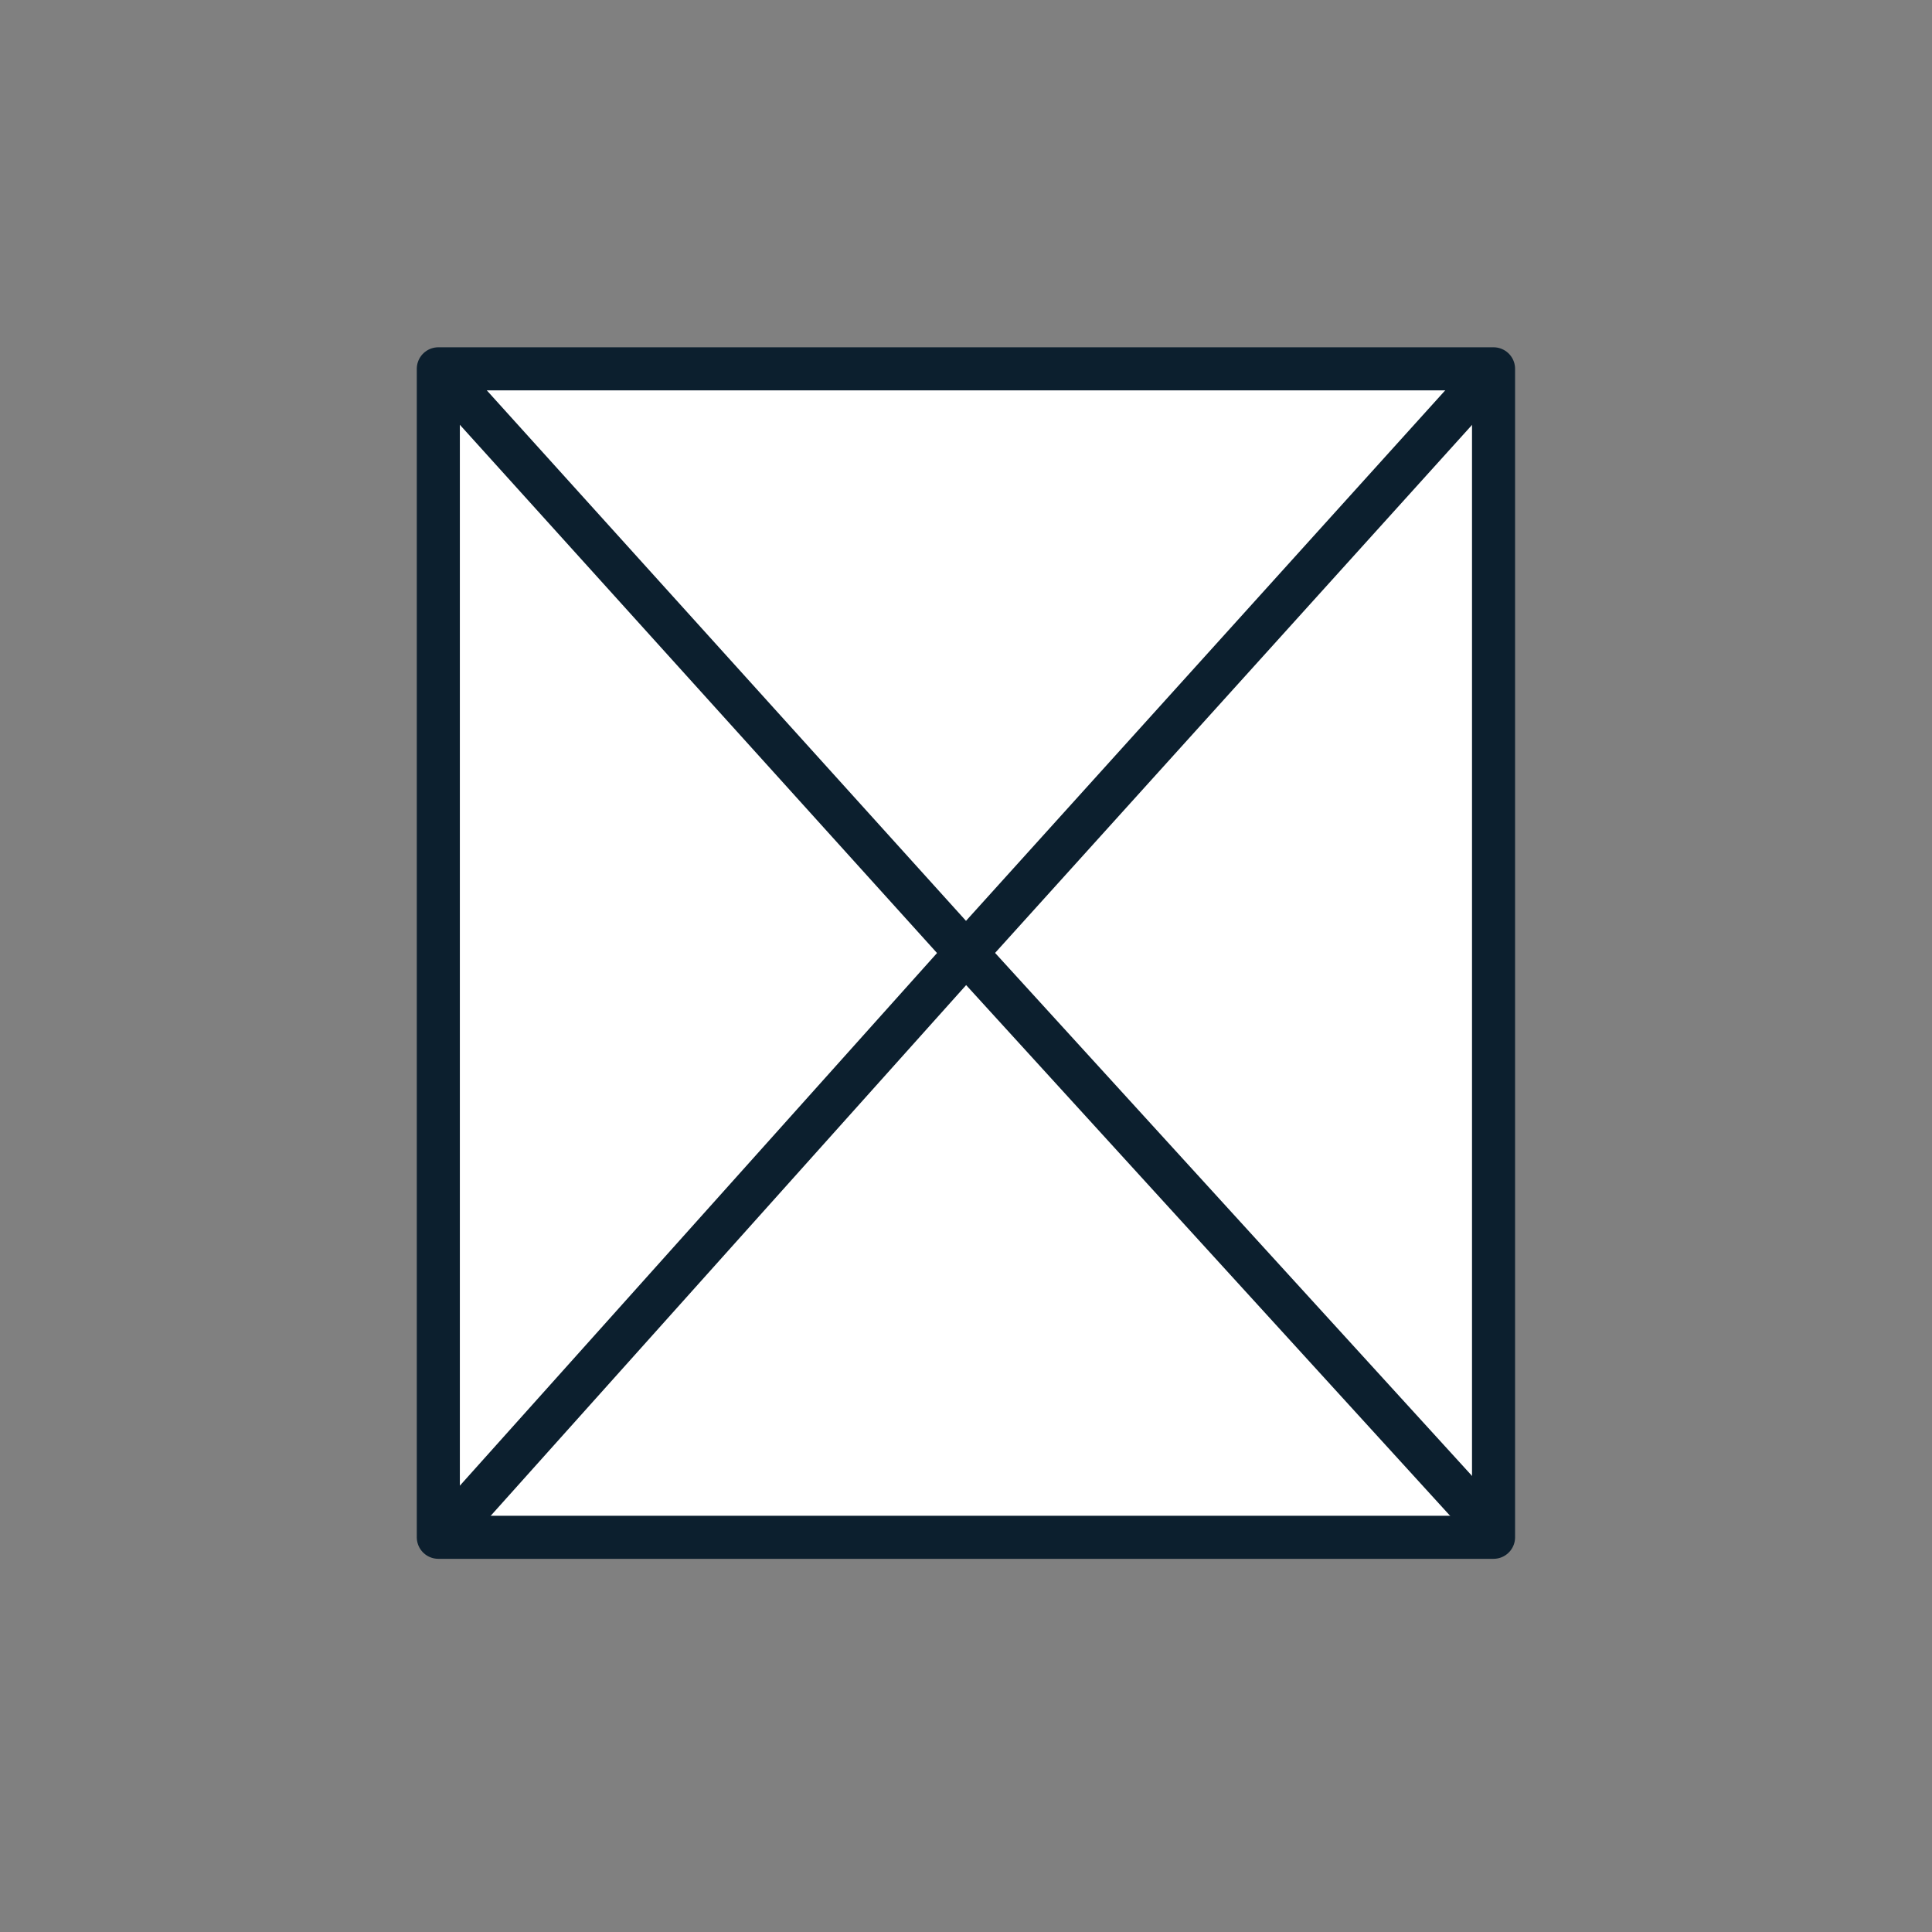
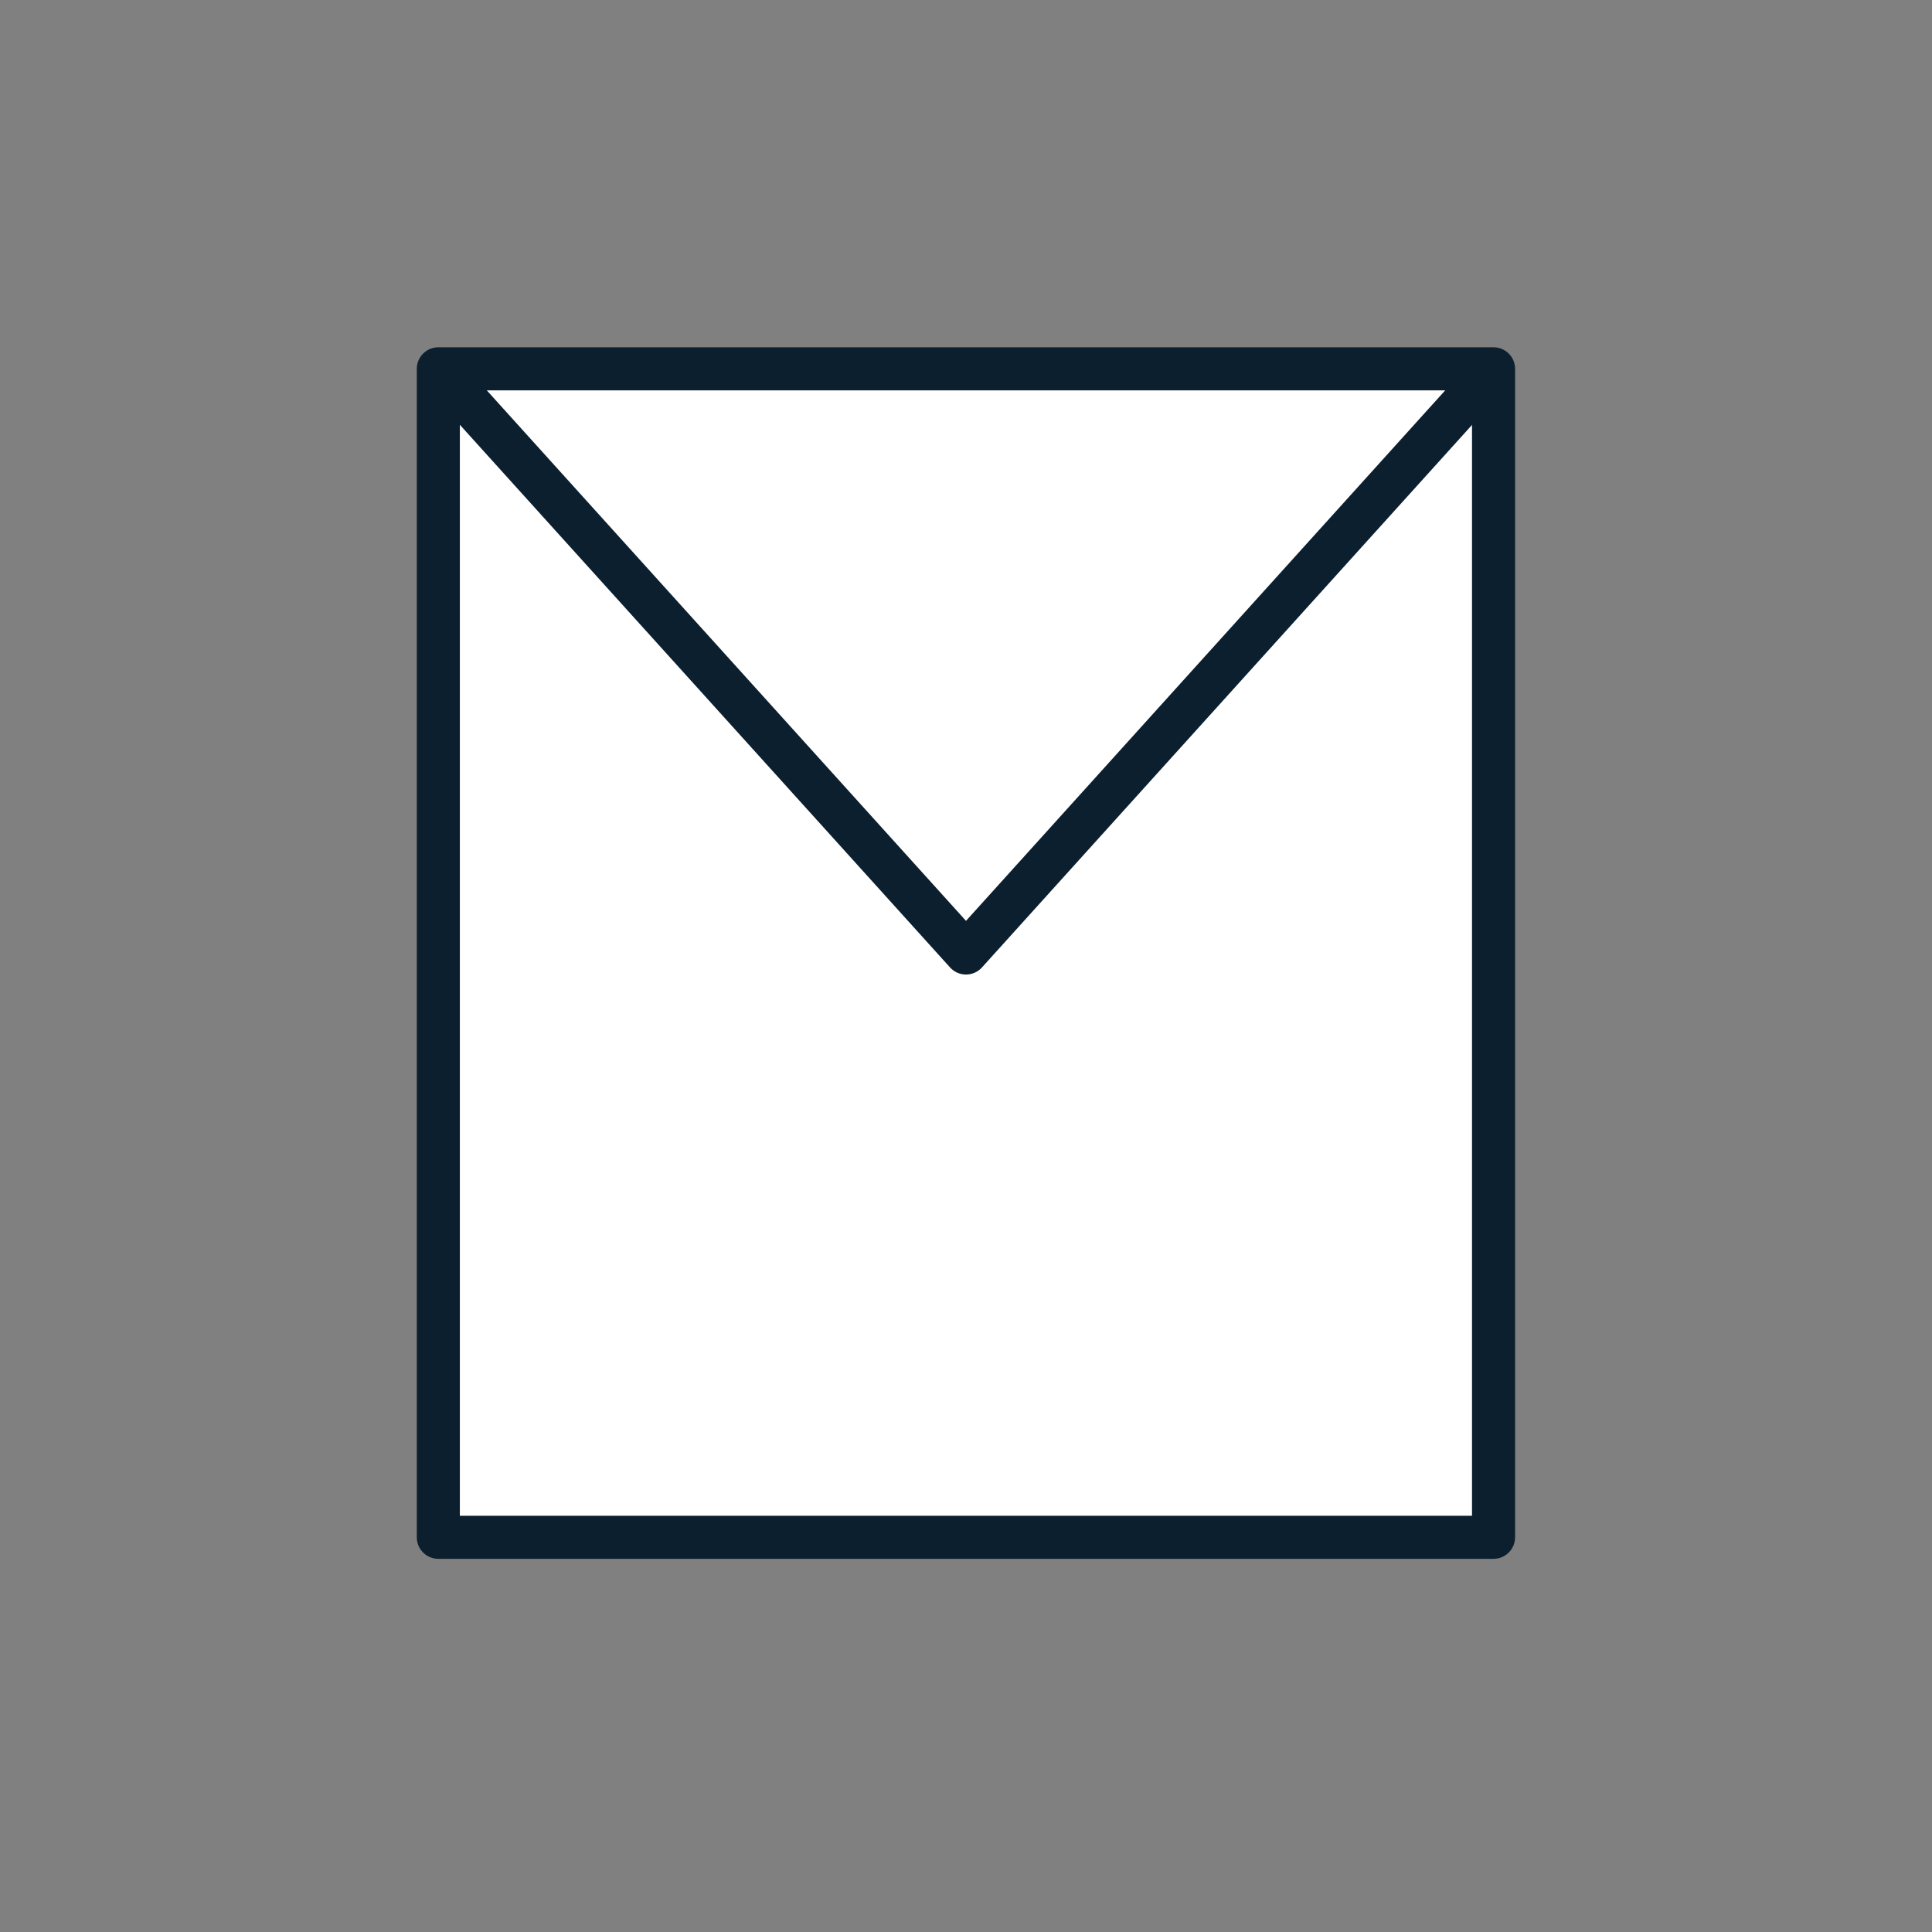
<svg xmlns="http://www.w3.org/2000/svg" id="Layer_1" data-name="Layer 1" viewBox="0 0 144 144">
  <rect x="0" y="0" width="144" height="144" fill="#808080" stroke="none" />
  <rect x="32.67" y="27.49" width="78.65" height="87.09" fill="#fff" stroke="#0c1f2e" stroke-linejoin="round" stroke-width="3.21" />
  <polyline points="32.67 27.49 72 71.03 111.33 27.49" fill="none" stroke="#0c1f2e" stroke-linejoin="round" stroke-width="3.21" />
-   <polyline points="110.94 113.73 72 71.03 33.45 114.06" fill="none" stroke="#0c1f2e" stroke-linecap="round" stroke-linejoin="round" stroke-width="3.21" />
</svg>